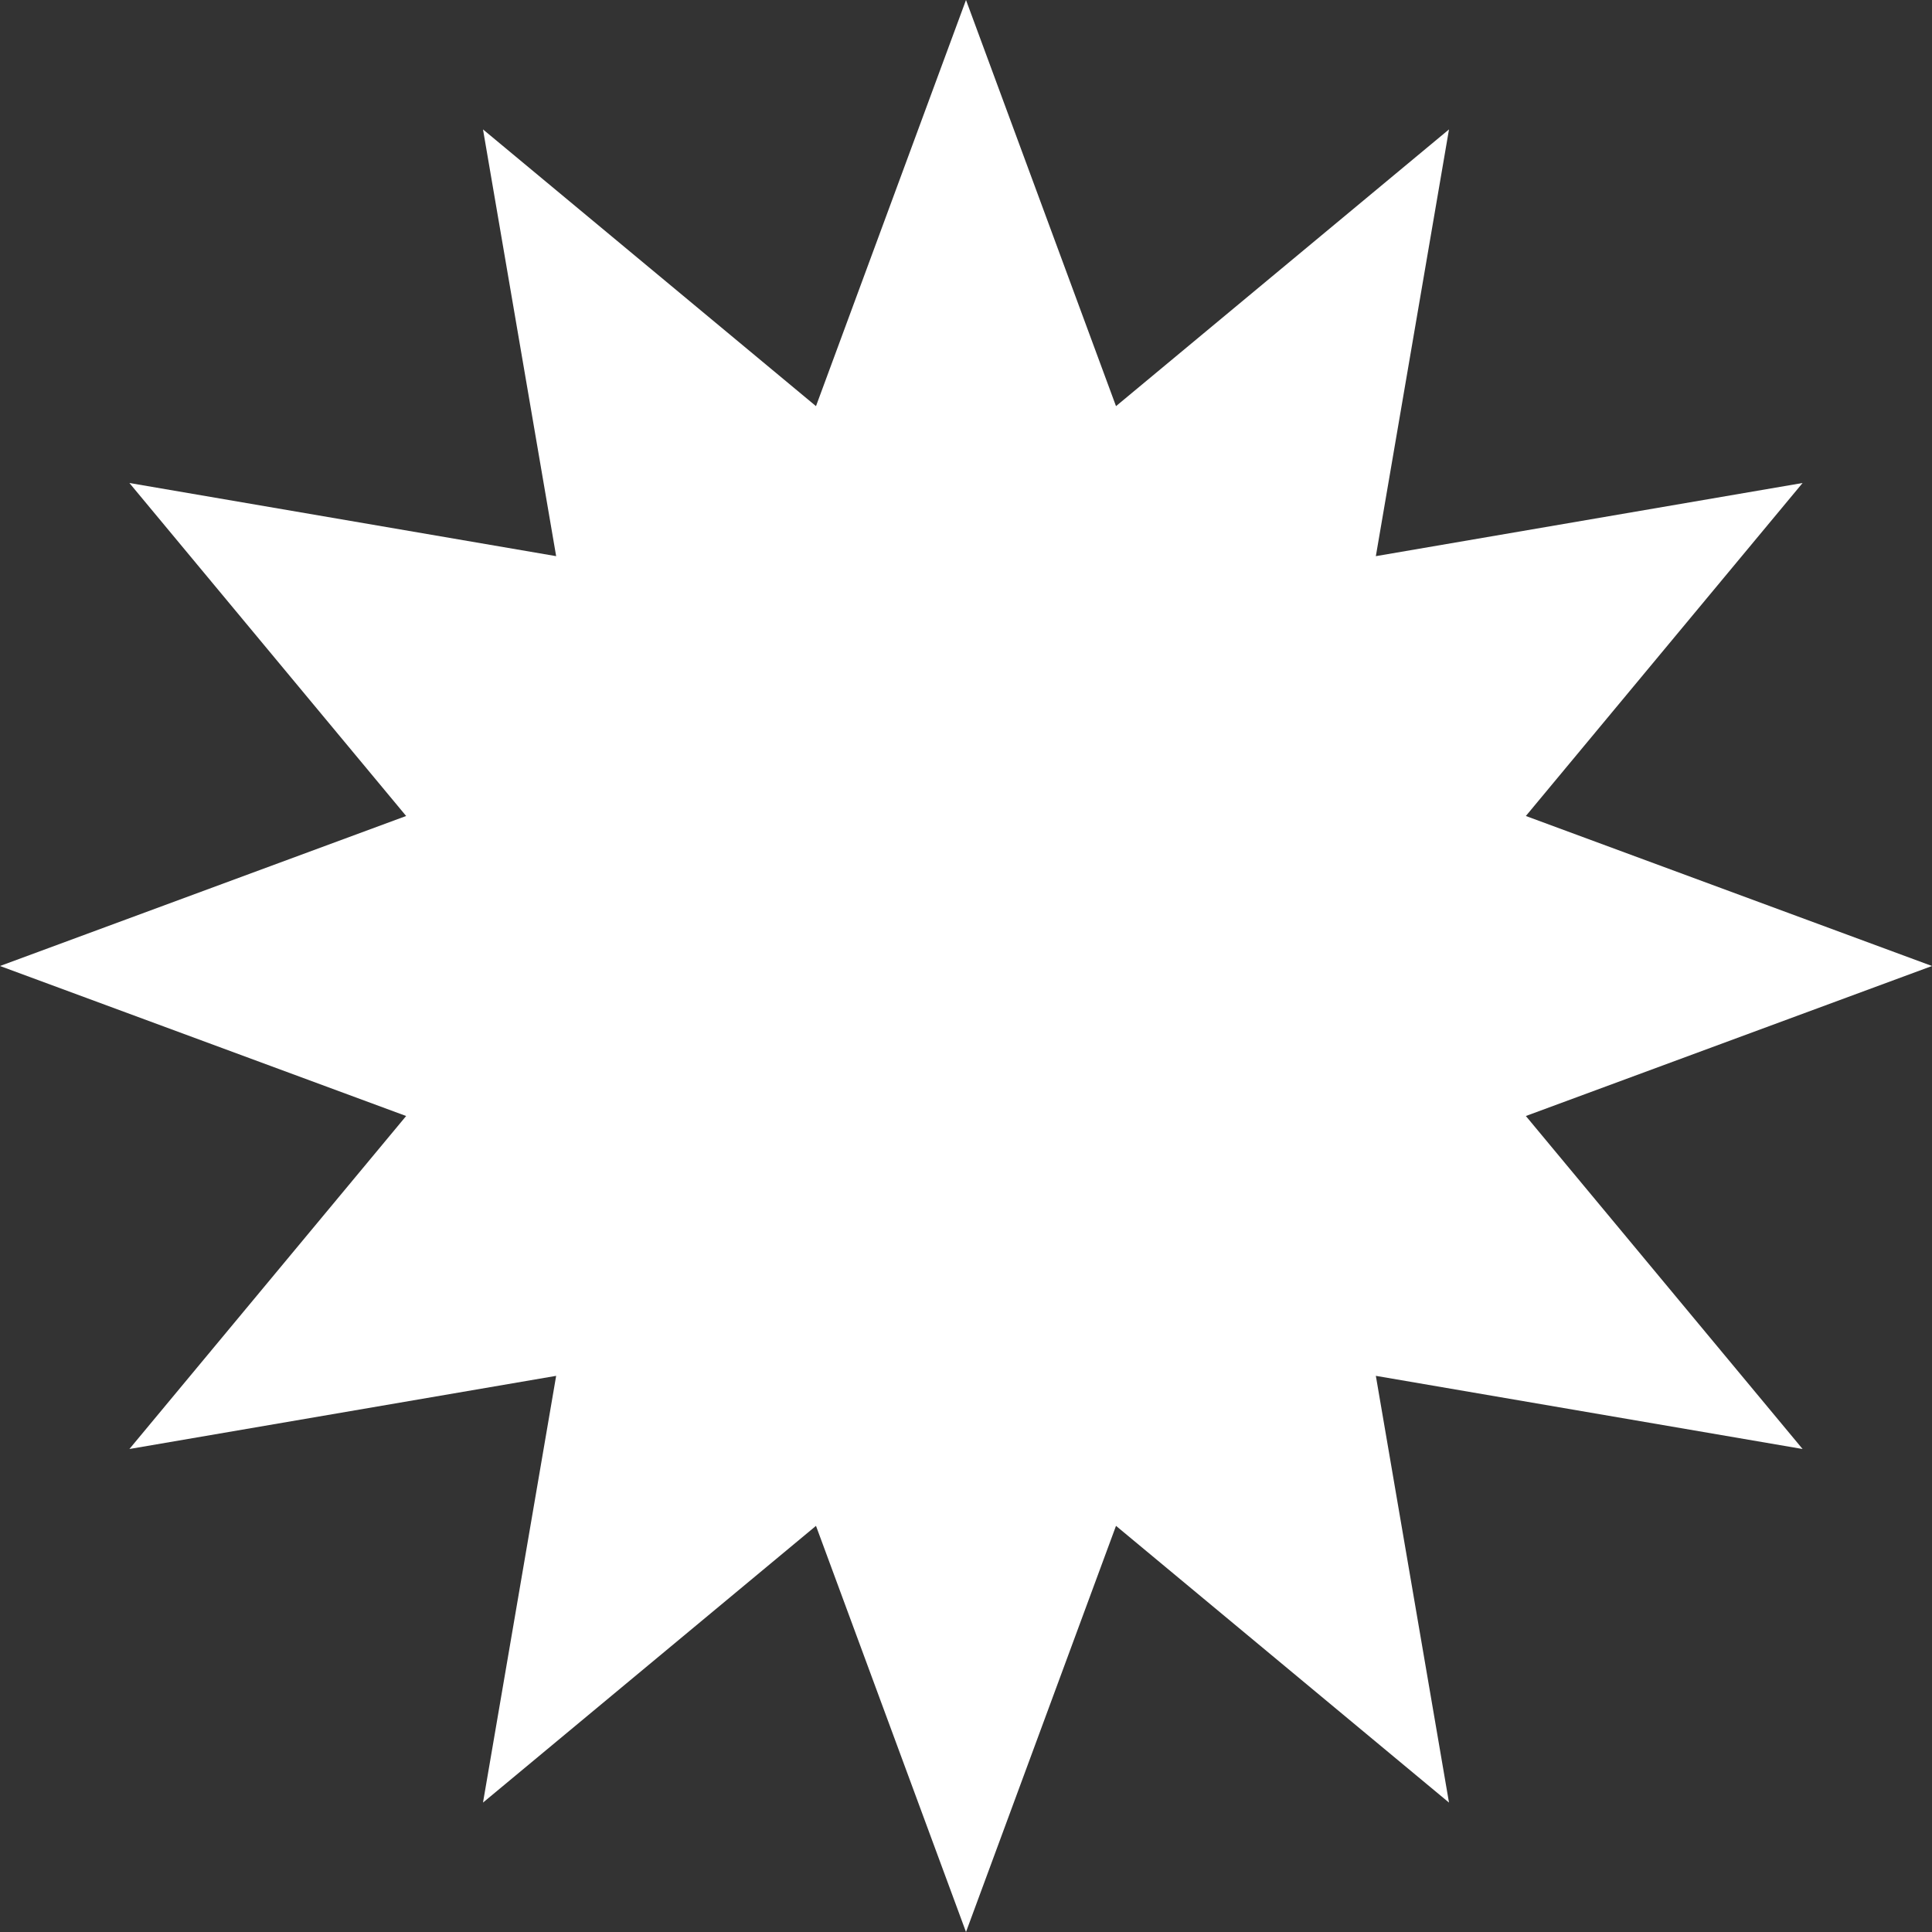
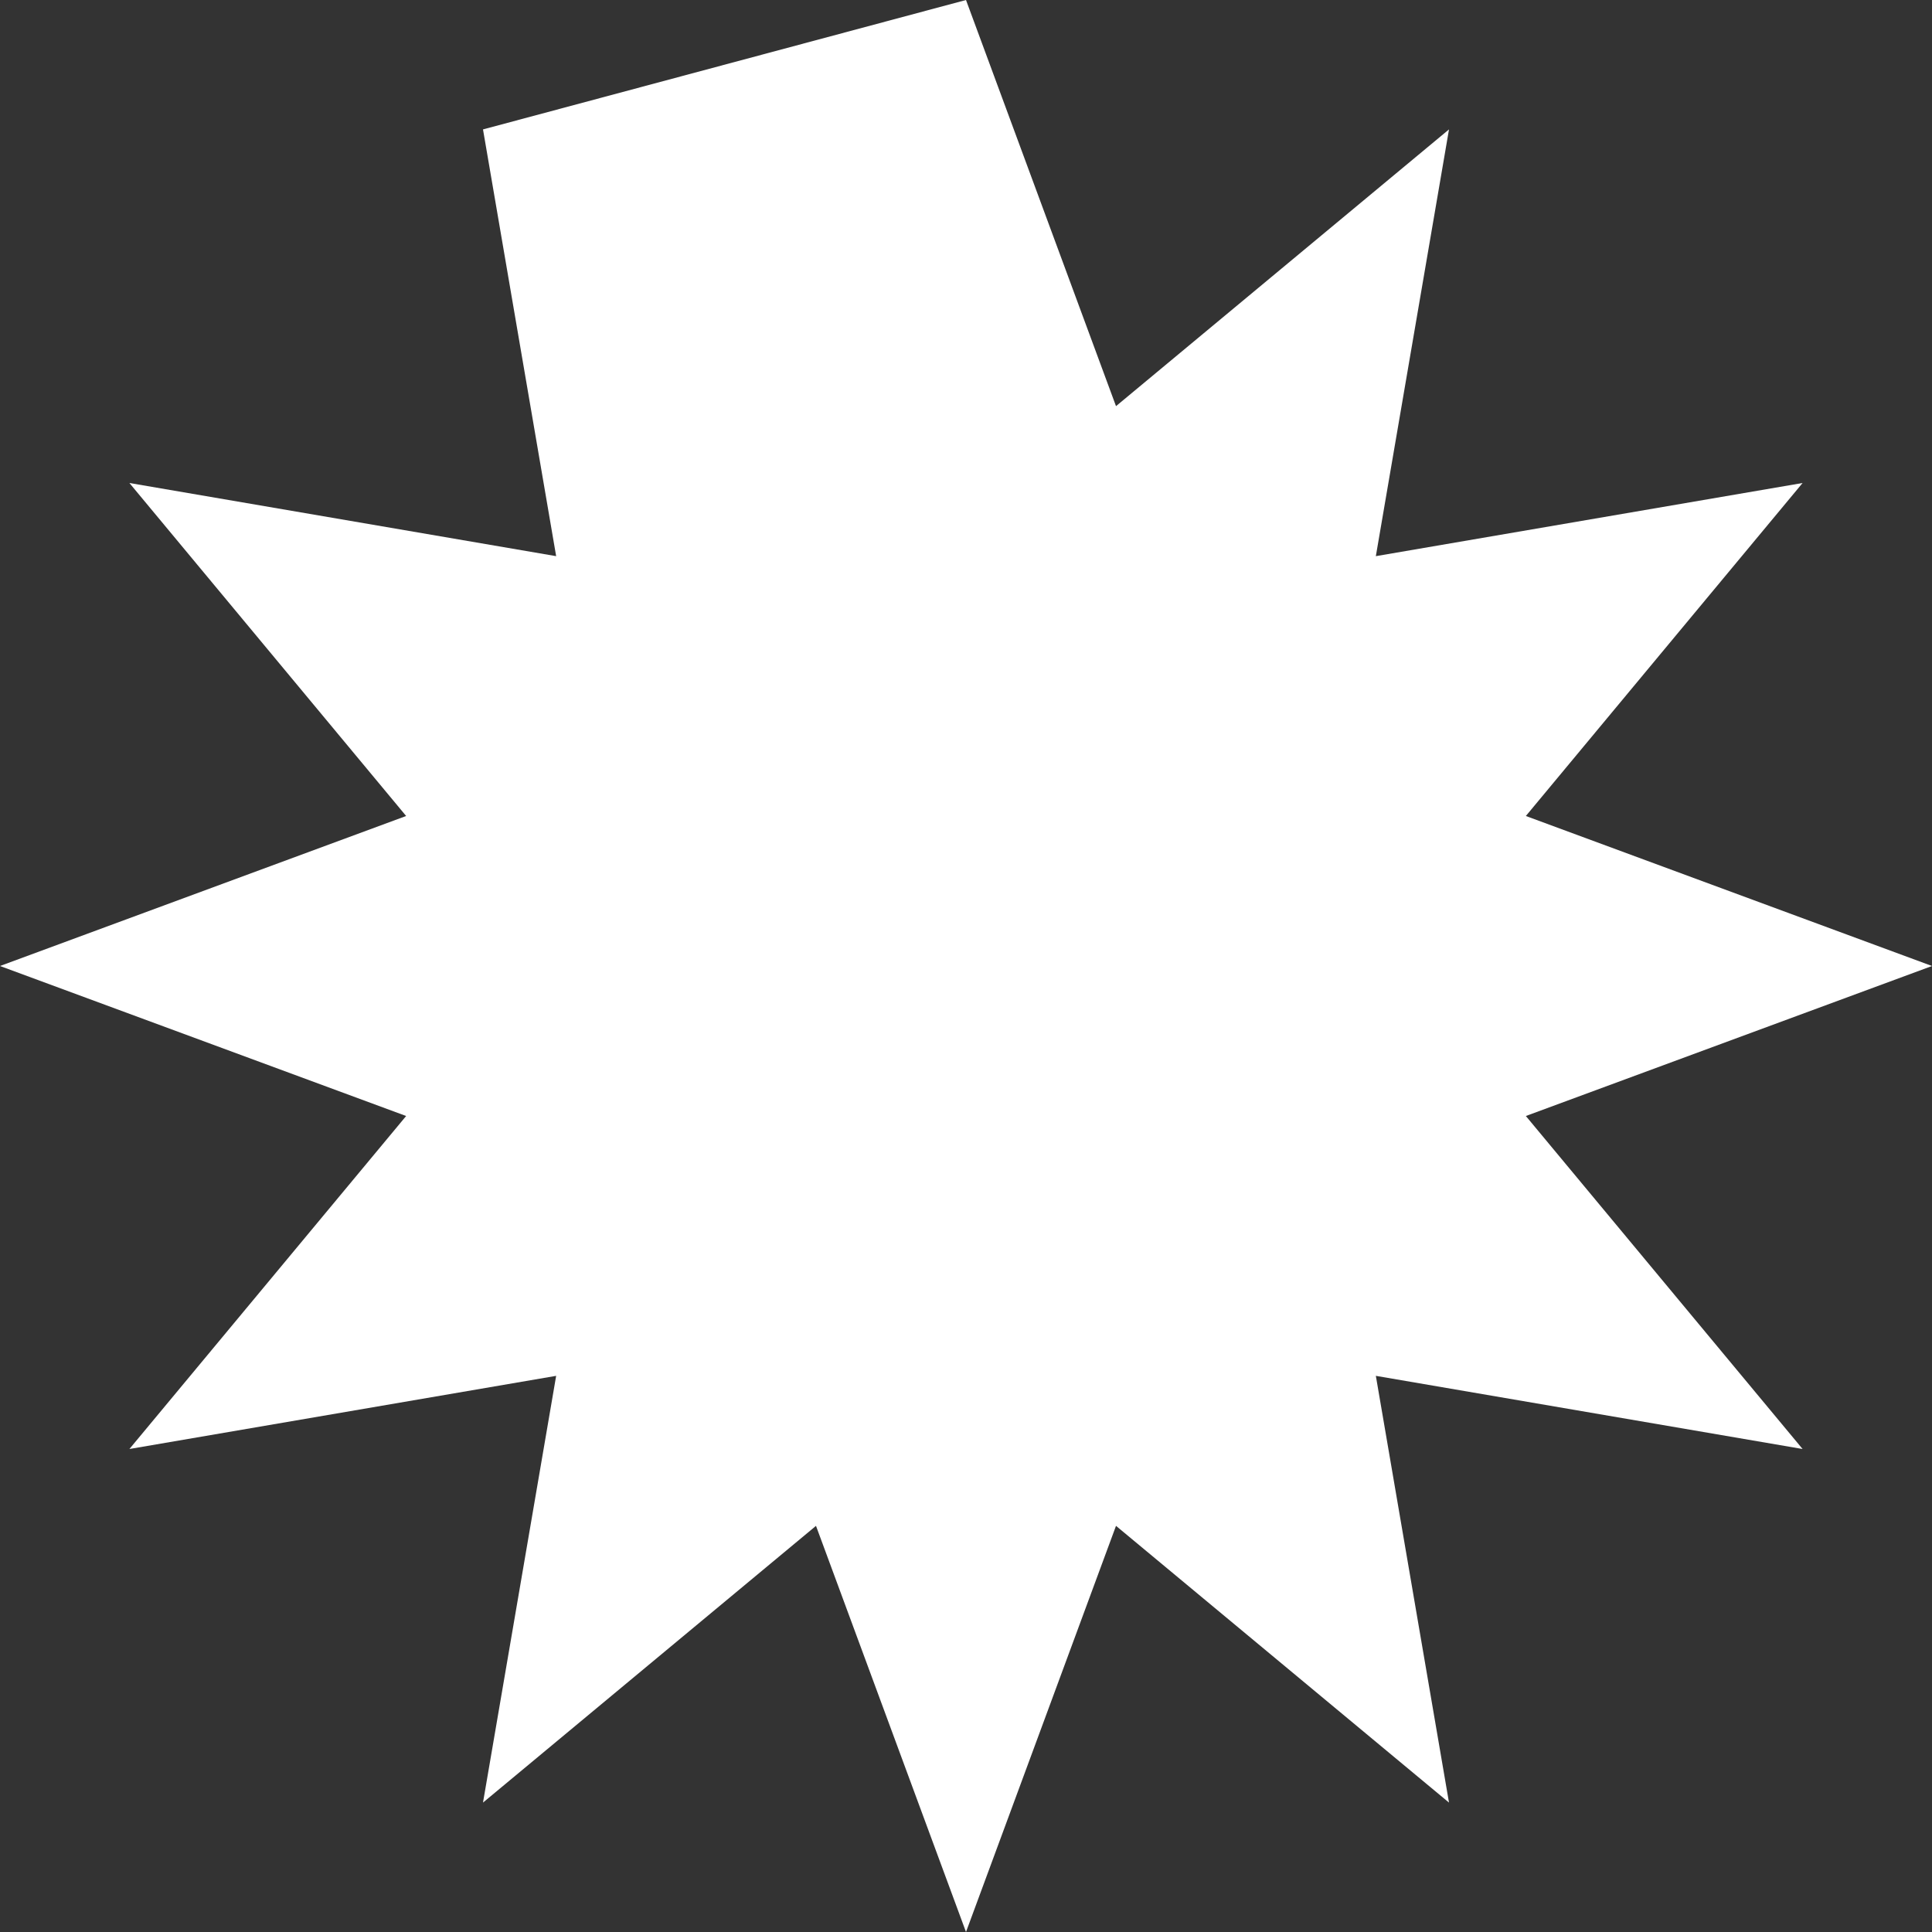
<svg xmlns="http://www.w3.org/2000/svg" width="59" height="59" viewBox="0 0 59 59" fill="none">
  <rect x="0" y="0" width="59" height="59" fill="#333333" stroke="none" />
-   <path d="M29.5 0L34.081 12.403L44.25 3.952L42.016 16.984L55.048 14.75L46.597 24.919L59 29.5L46.597 34.081L55.048 44.25L42.016 42.016L44.25 55.048L34.081 46.597L29.5 59L24.919 46.597L14.75 55.048L16.984 42.016L3.952 44.25L12.403 34.081L0 29.5L12.403 24.919L3.952 14.75L16.984 16.984L14.75 3.952L24.919 12.403L29.5 0Z" fill="white" />
+   <path d="M29.5 0L34.081 12.403L44.25 3.952L42.016 16.984L55.048 14.75L46.597 24.919L59 29.5L46.597 34.081L55.048 44.25L42.016 42.016L44.25 55.048L34.081 46.597L29.5 59L24.919 46.597L14.75 55.048L16.984 42.016L3.952 44.25L12.403 34.081L0 29.5L12.403 24.919L3.952 14.75L16.984 16.984L14.75 3.952L29.5 0Z" fill="white" />
</svg>